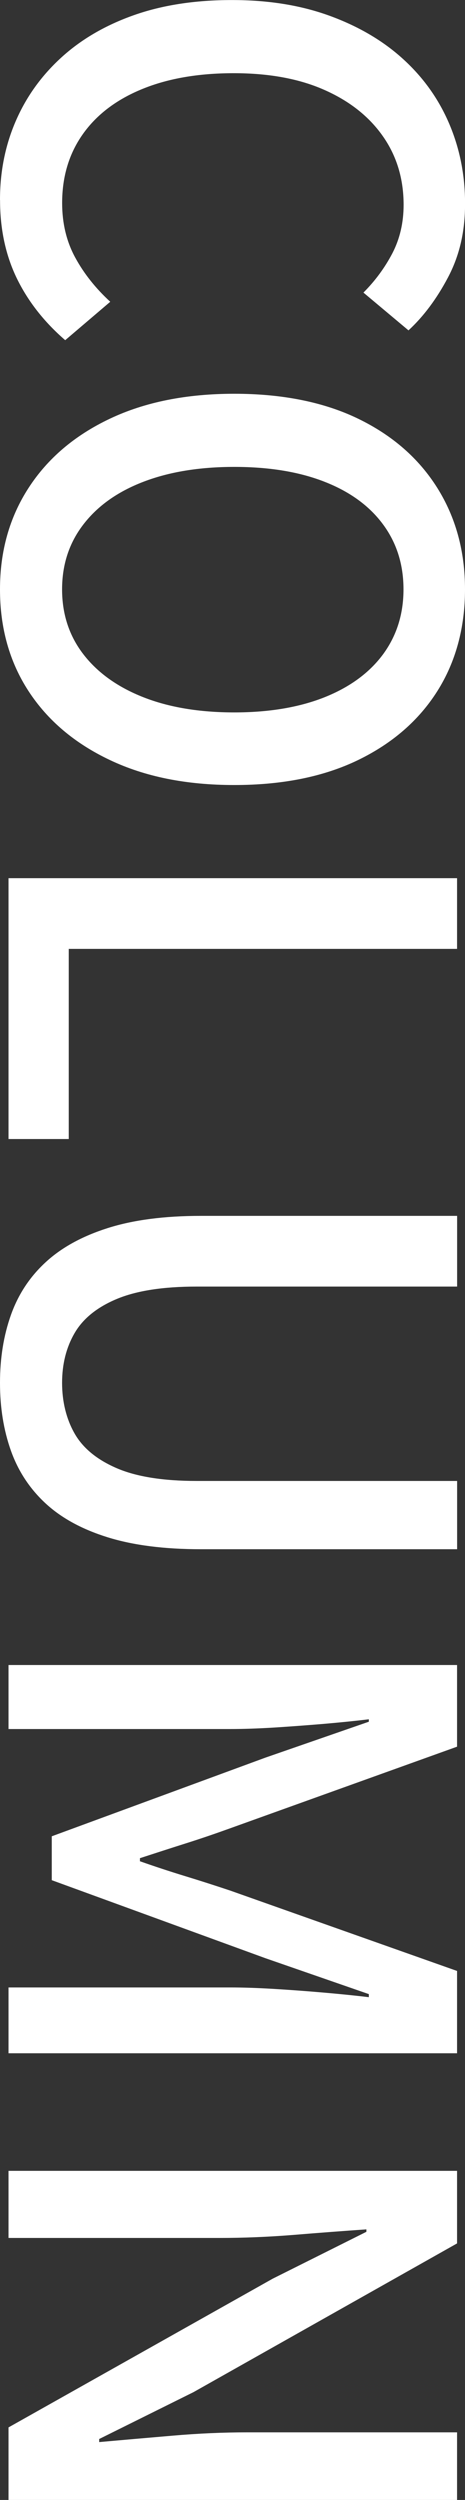
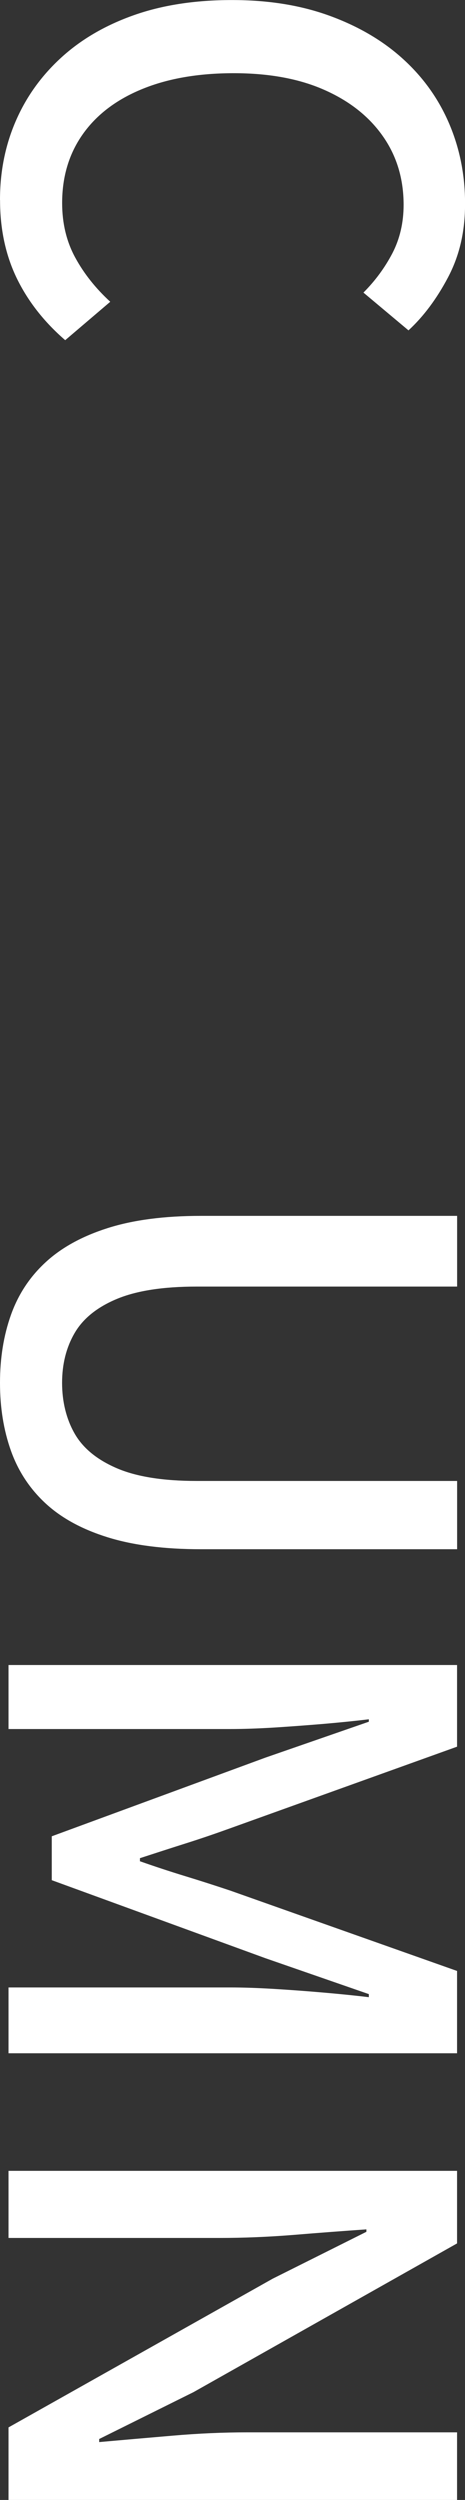
<svg xmlns="http://www.w3.org/2000/svg" id="_レイヤー_1" data-name="レイヤー_1" viewBox="0 0 80.22 430.71">
  <rect x="0" y="0" width="80.22" height="430.71" fill="#333333" stroke="none" />
  <defs>
    <style>
      .cls-1 {
        fill: #fff;
      }
    </style>
  </defs>
  <path class="cls-1" d="M0,34.44c0-4.83.89-9.33,2.68-13.49,1.79-4.17,4.39-7.82,7.82-10.97,3.43-3.15,7.61-5.6,12.55-7.35,4.94-1.75,10.59-2.62,16.96-2.62s11.93.91,16.91,2.73c4.97,1.82,9.19,4.3,12.65,7.46,3.46,3.15,6.11,6.86,7.93,11.13,1.82,4.27,2.73,8.85,2.73,13.75s-.98,8.99-2.94,12.71c-1.96,3.71-4.24,6.75-6.82,9.13l-7.77-6.51c2.03-2.03,3.69-4.29,4.99-6.77,1.29-2.49,1.94-5.27,1.94-8.35,0-4.48-1.19-8.42-3.57-11.81-2.38-3.4-5.74-6.06-10.08-7.98-4.34-1.93-9.55-2.89-15.65-2.89s-11.36.91-15.8,2.73c-4.45,1.82-7.86,4.41-10.24,7.77-2.38,3.36-3.57,7.31-3.57,11.87,0,3.5.75,6.63,2.26,9.4,1.5,2.76,3.52,5.3,6.04,7.61l-7.77,6.62c-3.64-3.15-6.42-6.7-8.35-10.66-1.92-3.96-2.89-8.45-2.89-13.49Z" />
-   <path class="cls-1" d="M0,101.54c0-6.58,1.64-12.41,4.93-17.48,3.29-5.08,7.96-9.05,14.02-11.92,6.05-2.87,13.21-4.3,21.47-4.3s15.45,1.43,21.37,4.3c5.92,2.87,10.46,6.84,13.65,11.92,3.18,5.07,4.78,10.9,4.78,17.48s-1.59,12.5-4.78,17.54c-3.19,5.04-7.74,8.99-13.65,11.86-5.92,2.87-13.04,4.31-21.37,4.31s-15.42-1.44-21.47-4.31c-6.06-2.87-10.73-6.82-14.02-11.86-3.29-5.04-4.93-10.89-4.93-17.54ZM10.71,101.54c0,4.27,1.22,8,3.67,11.18,2.45,3.18,5.9,5.65,10.34,7.4,4.44,1.75,9.68,2.62,15.7,2.62s11.22-.88,15.59-2.62c4.37-1.75,7.73-4.22,10.08-7.4,2.34-3.19,3.52-6.91,3.52-11.18s-1.17-8-3.52-11.18c-2.35-3.19-5.71-5.64-10.08-7.35-4.38-1.72-9.57-2.57-15.59-2.57s-11.25.86-15.7,2.57c-4.45,1.71-7.89,4.16-10.34,7.35-2.45,3.18-3.67,6.91-3.67,11.18Z" />
-   <path class="cls-1" d="M1.47,151.3h77.38v12.18H11.86v32.76H1.47v-44.94Z" />
  <path class="cls-1" d="M0,238.25c0-4.27.63-8.17,1.89-11.71,1.26-3.54,3.25-6.56,5.99-9.08,2.73-2.52,6.3-4.48,10.71-5.88,4.41-1.4,9.76-2.1,16.06-2.1h44.21v12.18h-44.94c-5.81,0-10.41.72-13.81,2.15-3.4,1.43-5.81,3.39-7.25,5.88-1.44,2.48-2.15,5.34-2.15,8.56s.72,6.2,2.15,8.71c1.43,2.52,3.85,4.51,7.25,5.98,3.39,1.47,8,2.21,13.81,2.21h44.94v11.76h-44.21c-6.3,0-11.65-.68-16.06-2.05s-7.98-3.31-10.71-5.83c-2.73-2.52-4.73-5.55-5.99-9.08-1.26-3.54-1.89-7.44-1.89-11.71Z" />
  <path class="cls-1" d="M1.47,286.86h77.38v14.07l-39.17,14.07c-2.52.91-5.09,1.79-7.72,2.62s-5.23,1.68-7.82,2.52v.53c2.59.91,5.2,1.77,7.82,2.57,2.62.8,5.2,1.63,7.72,2.47l39.17,13.86v14.18H1.47v-11.34h38.22c2.31,0,4.86.09,7.67.26,2.8.17,5.63.38,8.5.63,2.87.25,5.46.51,7.77.79v-.53l-17.85-6.19-36.85-13.44v-7.56l36.85-13.55,17.85-6.19v-.42c-2.31.28-4.9.54-7.77.79-2.87.24-5.71.45-8.5.63-2.8.17-5.35.26-7.67.26H1.47v-11.03Z" />
  <path class="cls-1" d="M1.47,374.01h77.38v12.5l-45.46,25.62-16.28,8.08v.53c3.92-.35,8.12-.72,12.6-1.1,4.48-.39,8.82-.58,13.02-.58h36.12v11.65H1.47v-12.5l45.57-25.62,16.17-8.08v-.42c-3.99.28-8.16.59-12.5.95-4.34.35-8.65.53-12.92.53H1.47v-11.55Z" />
</svg>